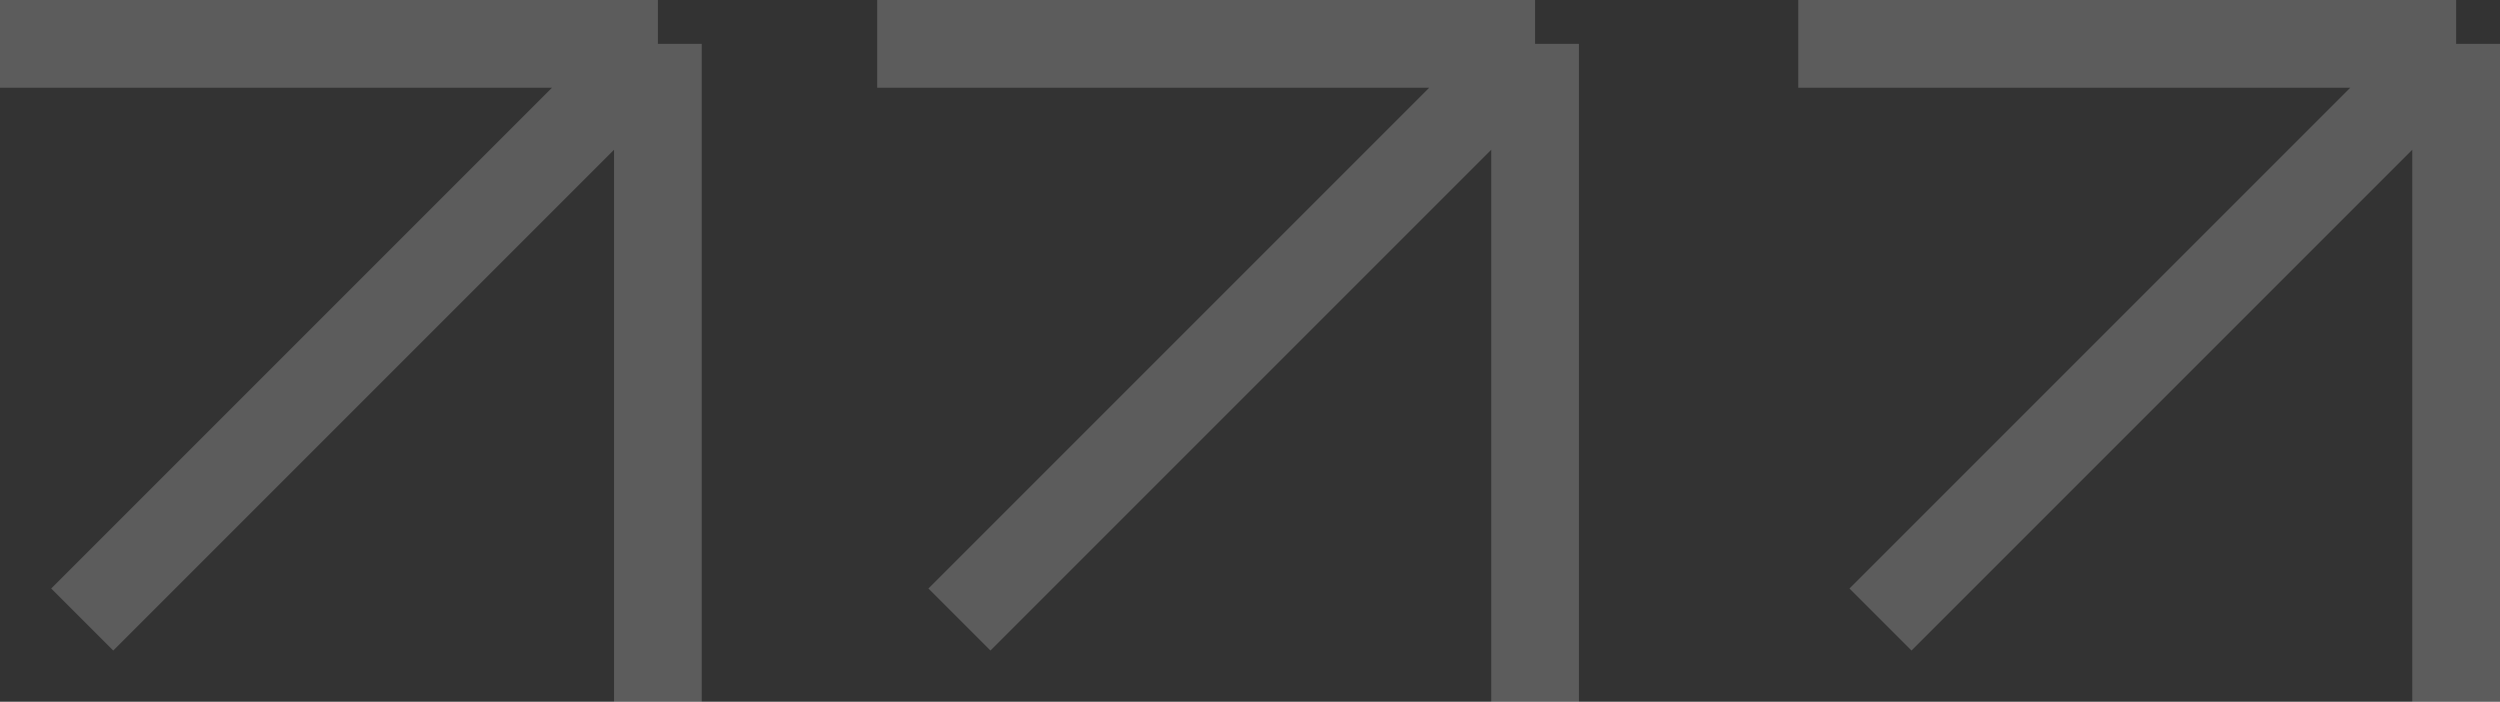
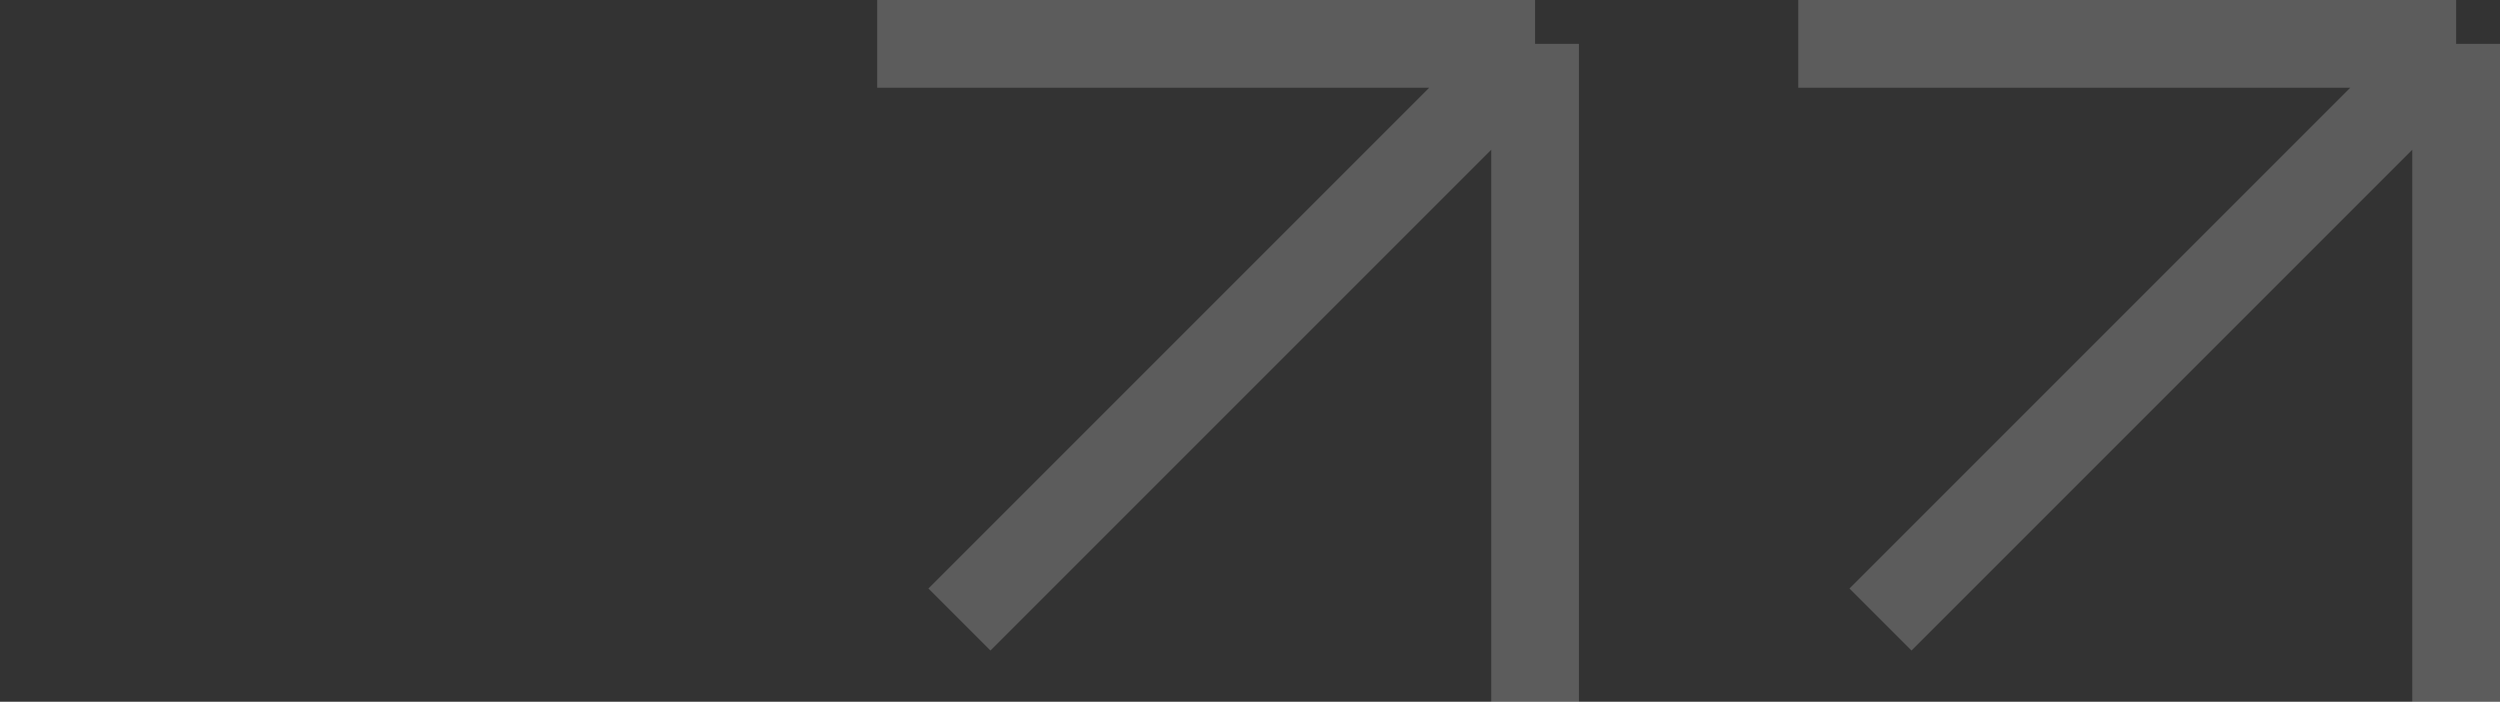
<svg xmlns="http://www.w3.org/2000/svg" width="57" height="16" viewBox="0 0 57 16" fill="none">
  <rect x="0" y="0" width="57" height="16" fill="#333333" stroke="none" />
-   <path opacity="0.2" d="M0 1H15M15 1V16M15 1L1.875 14.125" stroke="white" stroke-width="2" />
  <path opacity="0.2" d="M20 1H35M35 1V16M35 1L21.875 14.125" stroke="white" stroke-width="2" />
  <path opacity="0.2" d="M41 1H56M56 1V16M56 1L42.875 14.125" stroke="white" stroke-width="2" />
</svg>